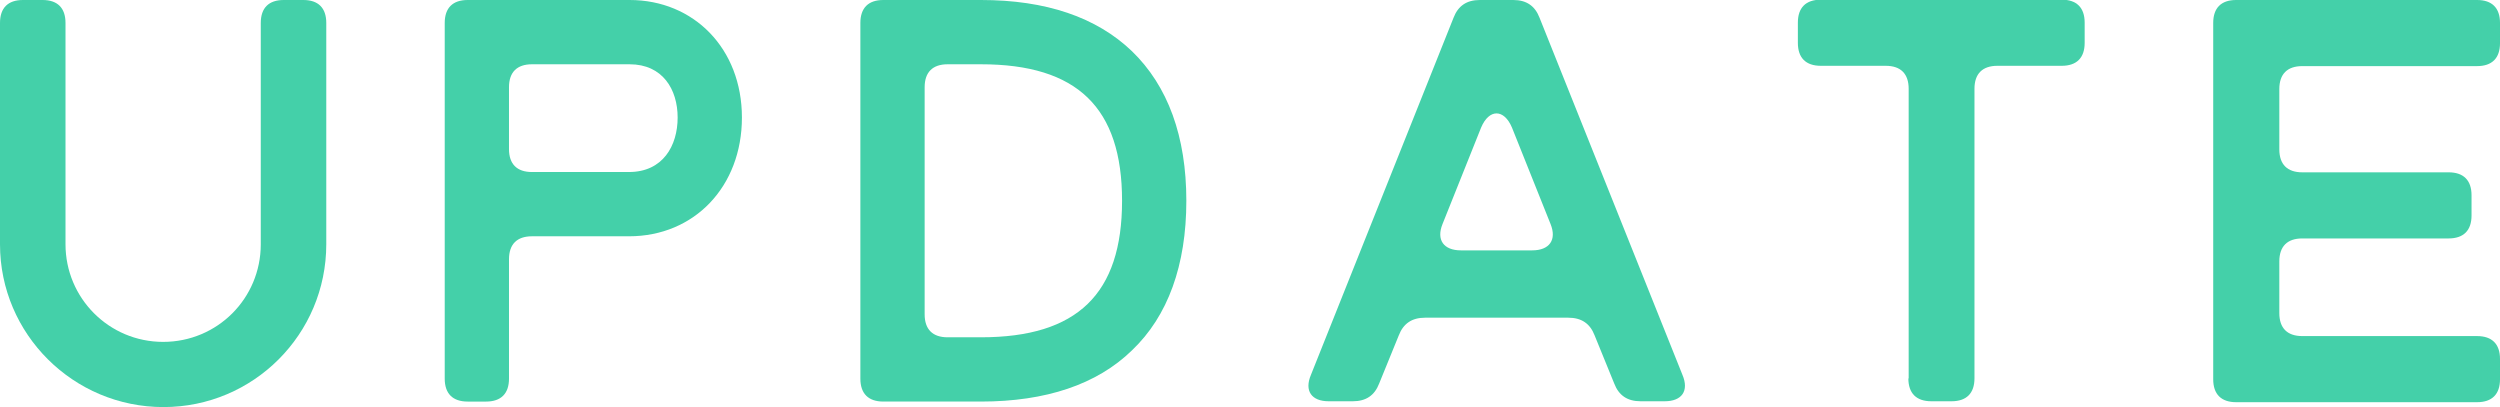
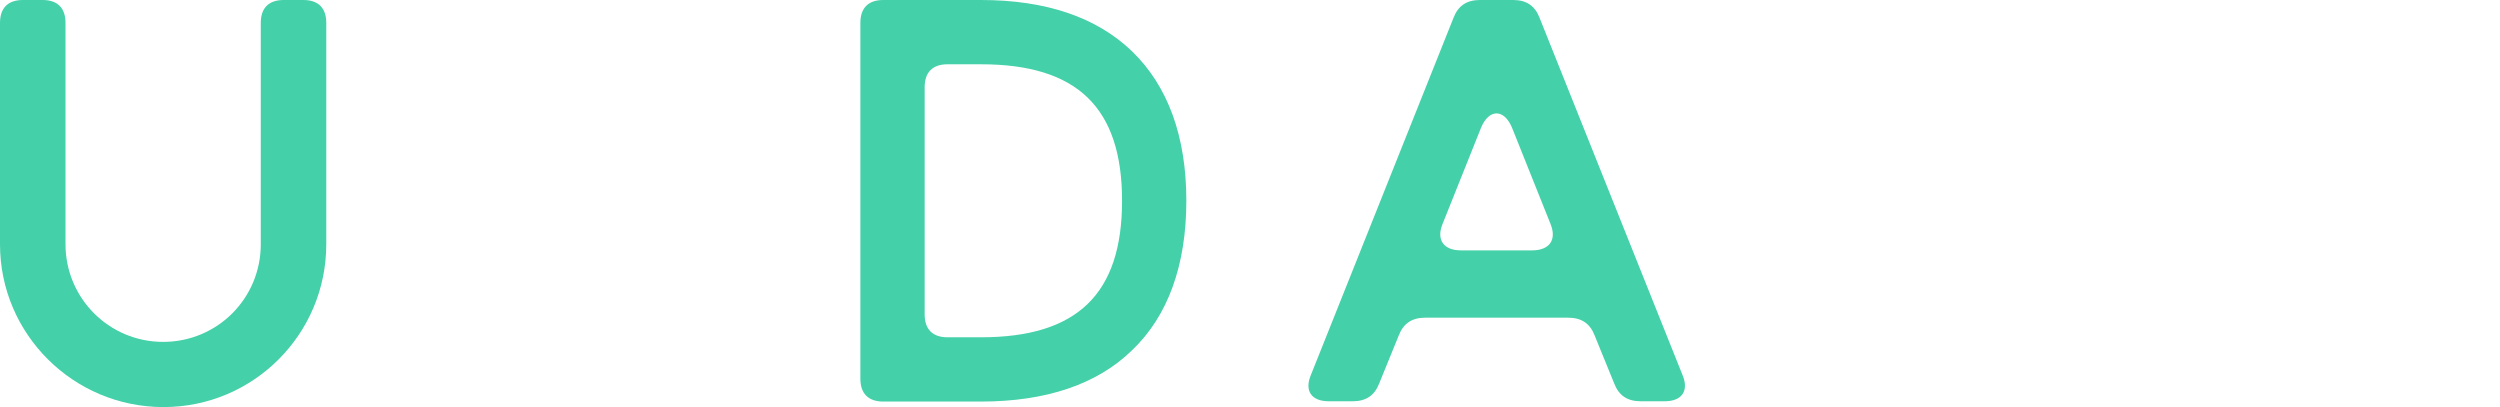
<svg xmlns="http://www.w3.org/2000/svg" id="_レイヤー_2" data-name="レイヤー 2" viewBox="0 0 81.68 13.3">
  <defs>
    <style>
      .cls-1 {
        fill: #44d0a9;
      }
    </style>
  </defs>
  <g id="_デザイン" data-name="デザイン">
    <g>
      <path class="cls-1" d="m0,7.98V.75c0-.49.26-.75.75-.75h.64c.49,0,.75.26.75.75v7.23c0,1.76,1.42,3.19,3.19,3.19s3.19-1.42,3.19-3.19V.75c0-.49.26-.75.75-.75h.64c.49,0,.75.26.75.75v7.23c0,2.94-2.38,5.32-5.32,5.32S0,10.92,0,7.98Z" />
-       <path class="cls-1" d="m14.53,12.37V.75c0-.49.26-.75.75-.75h5.29c2.1,0,3.67,1.59,3.67,3.84s-1.55,3.88-3.69,3.88h-3.17c-.49,0-.75.26-.75.75v3.9c0,.49-.26.75-.75.75h-.6c-.49,0-.75-.26-.75-.75Zm6.02-6.75c1.11,0,1.59-.86,1.59-1.78s-.49-1.74-1.57-1.74h-3.19c-.49,0-.75.26-.75.75v2.02c0,.49.26.75.75.75h3.17Z" />
      <path class="cls-1" d="m28.11,12.37V.75c0-.49.26-.75.75-.75h3.19c2.12,0,3.77.56,4.93,1.67,1.18,1.14,1.78,2.79,1.78,4.89s-.6,3.77-1.78,4.89c-1.14,1.11-2.81,1.67-4.93,1.67h-3.19c-.49,0-.75-.26-.75-.75Zm3.94-1.35c3.15,0,4.61-1.42,4.61-4.46s-1.46-4.46-4.61-4.46h-1.09c-.49,0-.75.26-.75.75v7.42c0,.49.26.75.75.75h1.09Z" />
      <path class="cls-1" d="m42.83,12.25L47.49.58c.15-.39.43-.58.86-.58h1.09c.43,0,.71.19.86.58l4.67,11.67c.22.52-.02.86-.58.86h-.79c-.43,0-.71-.19-.86-.58l-.64-1.57c-.15-.39-.43-.58-.86-.58h-4.68c-.43,0-.71.19-.86.58l-.64,1.57c-.15.39-.43.58-.86.58h-.79c-.56,0-.8-.34-.58-.86Zm7.23-4.07c.56,0,.81-.34.6-.86l-1.26-3.15c-.26-.62-.75-.62-1.01,0l-1.26,3.15c-.21.52.04.86.6.86h2.32Z" />
-       <path class="cls-1" d="m62.36,12.37V2.9c0-.49-.26-.75-.75-.75h-2.12c-.49,0-.75-.26-.75-.75v-.66c0-.49.26-.75.75-.75h7.87c.49,0,.75.26.75.75v.66c0,.49-.26.75-.75.75h-2.1c-.49,0-.75.26-.75.75v9.46c0,.49-.26.75-.75.75h-.66c-.49,0-.75-.26-.75-.75Z" />
-       <path class="cls-1" d="m72.31,12.37V.75c0-.49.26-.75.75-.75h7.87c.49,0,.75.26.75.75v.66c0,.49-.26.75-.75.75h-5.71c-.49,0-.75.26-.75.75v1.97c0,.49.26.75.75.75h4.78c.49,0,.75.26.75.75v.66c0,.49-.26.75-.75.75h-4.78c-.49,0-.75.26-.75.75v1.69c0,.49.26.75.75.75h5.71c.49,0,.75.26.75.75v.66c0,.49-.26.75-.75.75h-7.87c-.49,0-.75-.26-.75-.75Z" />
    </g>
  </g>
</svg>